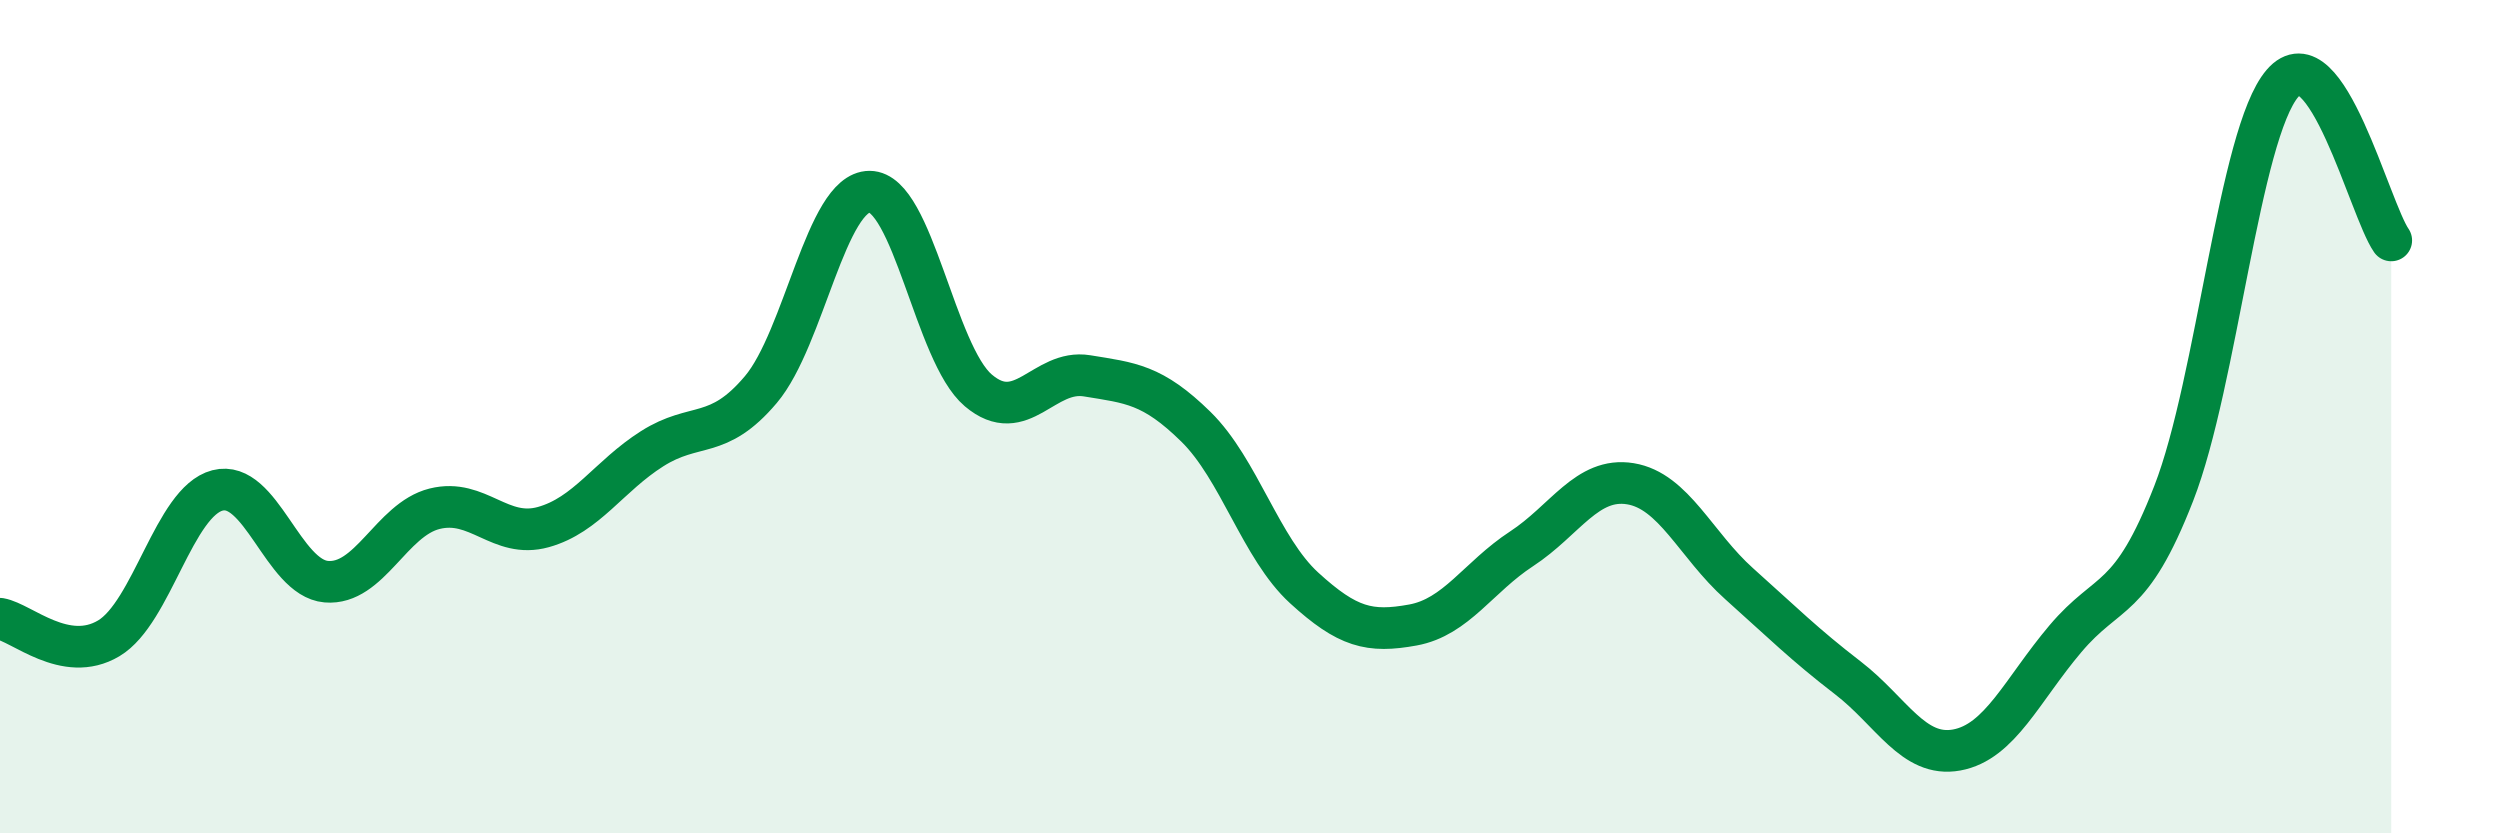
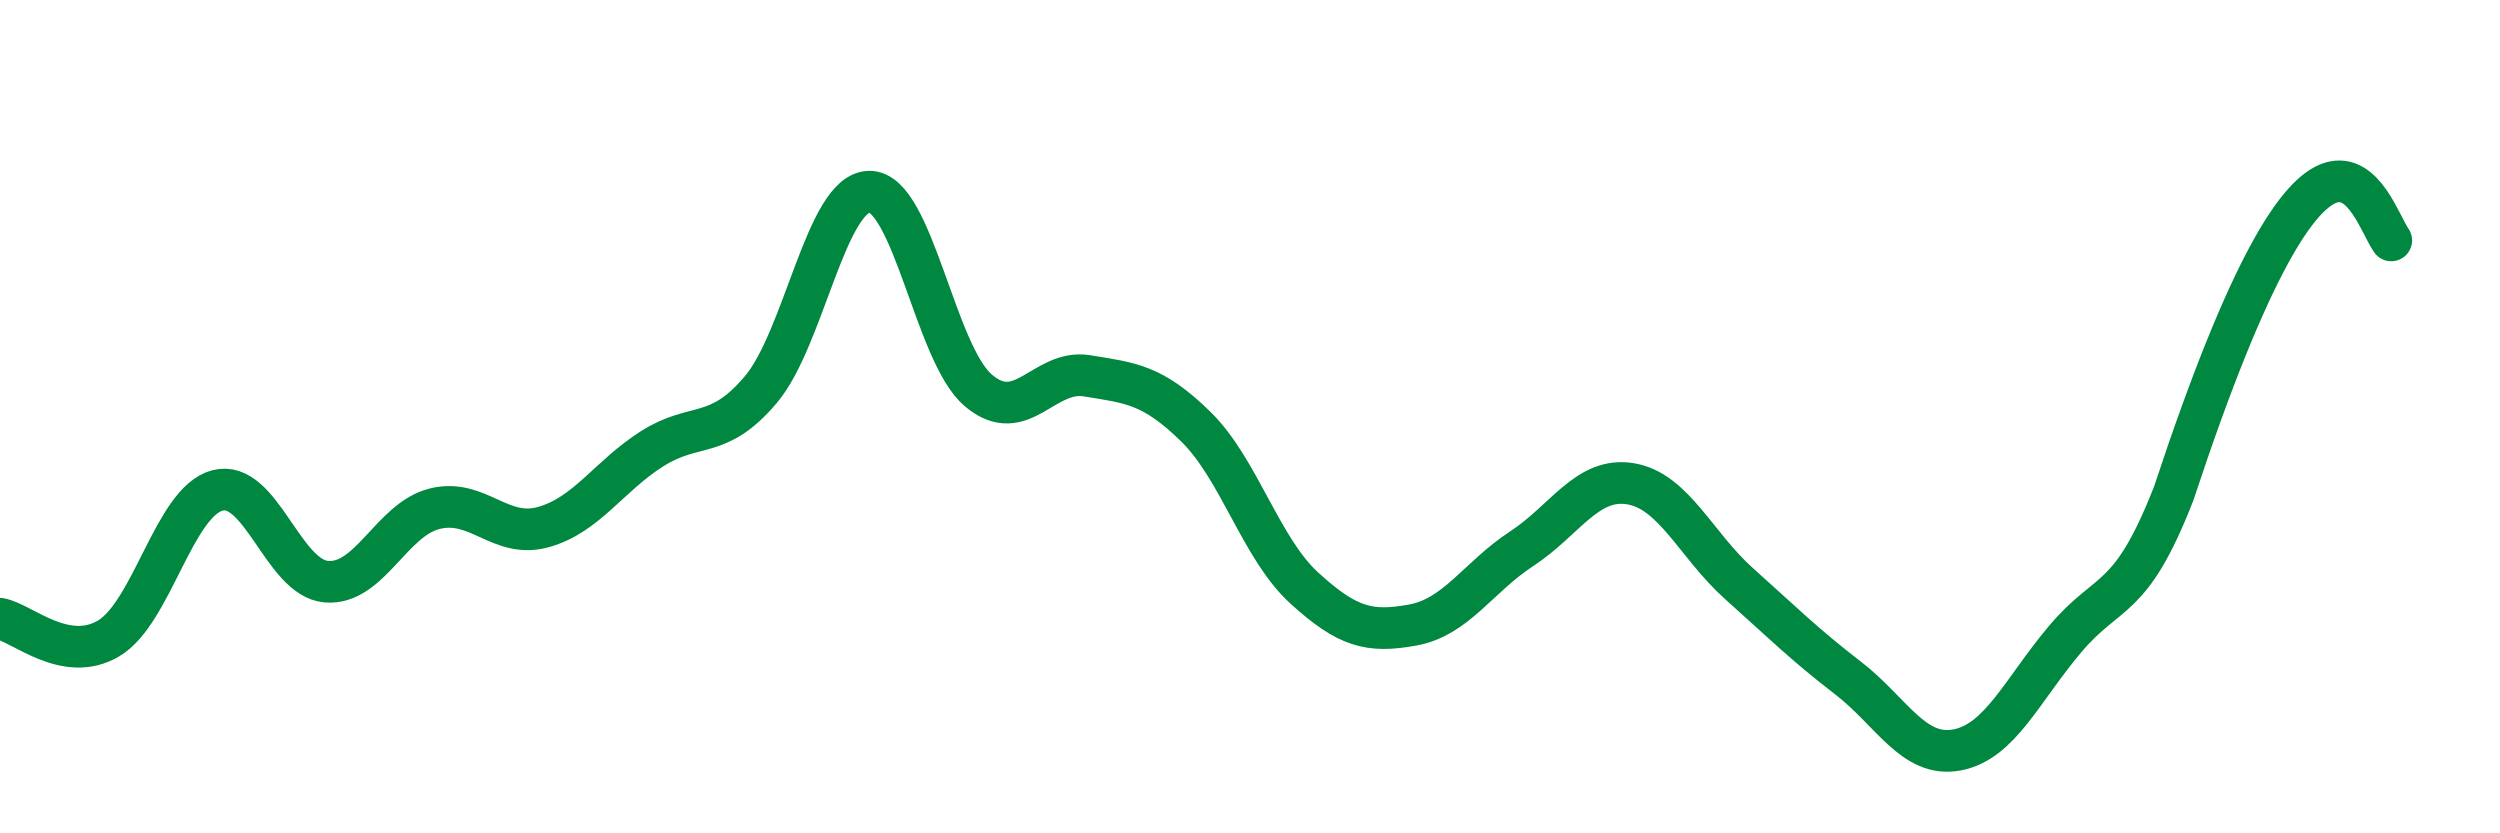
<svg xmlns="http://www.w3.org/2000/svg" width="60" height="20" viewBox="0 0 60 20">
-   <path d="M 0,14.85 C 0.52,14.94 1.57,15.94 2.61,15.32 C 3.65,14.7 4.18,12.04 5.22,11.77 C 6.26,11.5 6.79,13.87 7.83,13.96 C 8.87,14.05 9.39,12.47 10.43,12.21 C 11.47,11.95 12,12.94 13.04,12.65 C 14.08,12.36 14.61,11.43 15.65,10.77 C 16.69,10.11 17.22,10.58 18.26,9.35 C 19.3,8.12 19.83,4.6 20.87,4.6 C 21.91,4.6 22.44,8.49 23.48,9.37 C 24.52,10.25 25.05,8.85 26.09,9.02 C 27.13,9.19 27.66,9.22 28.7,10.24 C 29.74,11.26 30.26,13.16 31.3,14.11 C 32.34,15.06 32.87,15.19 33.91,15 C 34.95,14.81 35.48,13.85 36.52,13.17 C 37.56,12.49 38.09,11.44 39.13,11.61 C 40.17,11.78 40.7,13.08 41.74,14.01 C 42.78,14.94 43.31,15.47 44.35,16.27 C 45.39,17.07 45.92,18.19 46.96,18 C 48,17.81 48.53,16.56 49.57,15.33 C 50.61,14.1 51.13,14.51 52.17,11.84 C 53.21,9.17 53.74,3.21 54.78,2 C 55.82,0.79 56.87,5.02 57.39,5.77L57.39 20L0 20Z" fill="#008740" opacity="0.1" stroke-linecap="round" stroke-linejoin="round" />
-   <path d="M 0,14.85 C 0.52,14.94 1.57,15.94 2.61,15.32 C 3.65,14.7 4.18,12.04 5.22,11.77 C 6.26,11.5 6.79,13.87 7.83,13.96 C 8.87,14.05 9.39,12.47 10.43,12.21 C 11.47,11.95 12,12.94 13.04,12.65 C 14.08,12.36 14.61,11.43 15.65,10.77 C 16.69,10.11 17.22,10.58 18.26,9.35 C 19.3,8.12 19.83,4.6 20.87,4.6 C 21.91,4.6 22.44,8.49 23.48,9.37 C 24.52,10.25 25.05,8.85 26.09,9.02 C 27.13,9.19 27.66,9.22 28.7,10.24 C 29.74,11.26 30.26,13.16 31.3,14.11 C 32.34,15.06 32.87,15.19 33.91,15 C 34.95,14.81 35.48,13.85 36.52,13.17 C 37.56,12.49 38.09,11.44 39.13,11.61 C 40.17,11.78 40.7,13.08 41.74,14.01 C 42.78,14.94 43.31,15.47 44.35,16.27 C 45.39,17.07 45.92,18.19 46.96,18 C 48,17.81 48.53,16.56 49.57,15.33 C 50.61,14.1 51.13,14.51 52.17,11.84 C 53.21,9.17 53.74,3.21 54.78,2 C 55.82,0.79 56.87,5.02 57.39,5.77" stroke="#008740" stroke-width="1" fill="none" stroke-linecap="round" stroke-linejoin="round" />
+   <path d="M 0,14.85 C 0.52,14.94 1.57,15.94 2.61,15.32 C 3.65,14.7 4.18,12.04 5.22,11.77 C 6.26,11.5 6.79,13.87 7.83,13.96 C 8.87,14.05 9.39,12.47 10.43,12.21 C 11.47,11.95 12,12.94 13.04,12.65 C 14.08,12.36 14.61,11.43 15.65,10.77 C 16.69,10.11 17.22,10.58 18.26,9.35 C 19.3,8.12 19.83,4.6 20.87,4.6 C 21.91,4.6 22.44,8.49 23.48,9.37 C 24.52,10.25 25.05,8.85 26.09,9.02 C 27.13,9.19 27.66,9.22 28.7,10.24 C 29.74,11.26 30.26,13.16 31.3,14.11 C 32.34,15.06 32.87,15.19 33.91,15 C 34.95,14.81 35.48,13.85 36.52,13.17 C 37.56,12.49 38.09,11.44 39.13,11.61 C 40.17,11.78 40.7,13.08 41.74,14.01 C 42.78,14.94 43.31,15.47 44.35,16.27 C 45.39,17.07 45.92,18.19 46.96,18 C 48,17.81 48.53,16.56 49.57,15.33 C 50.61,14.1 51.13,14.51 52.17,11.84 C 55.82,0.79 56.87,5.02 57.39,5.77" stroke="#008740" stroke-width="1" fill="none" stroke-linecap="round" stroke-linejoin="round" />
</svg>